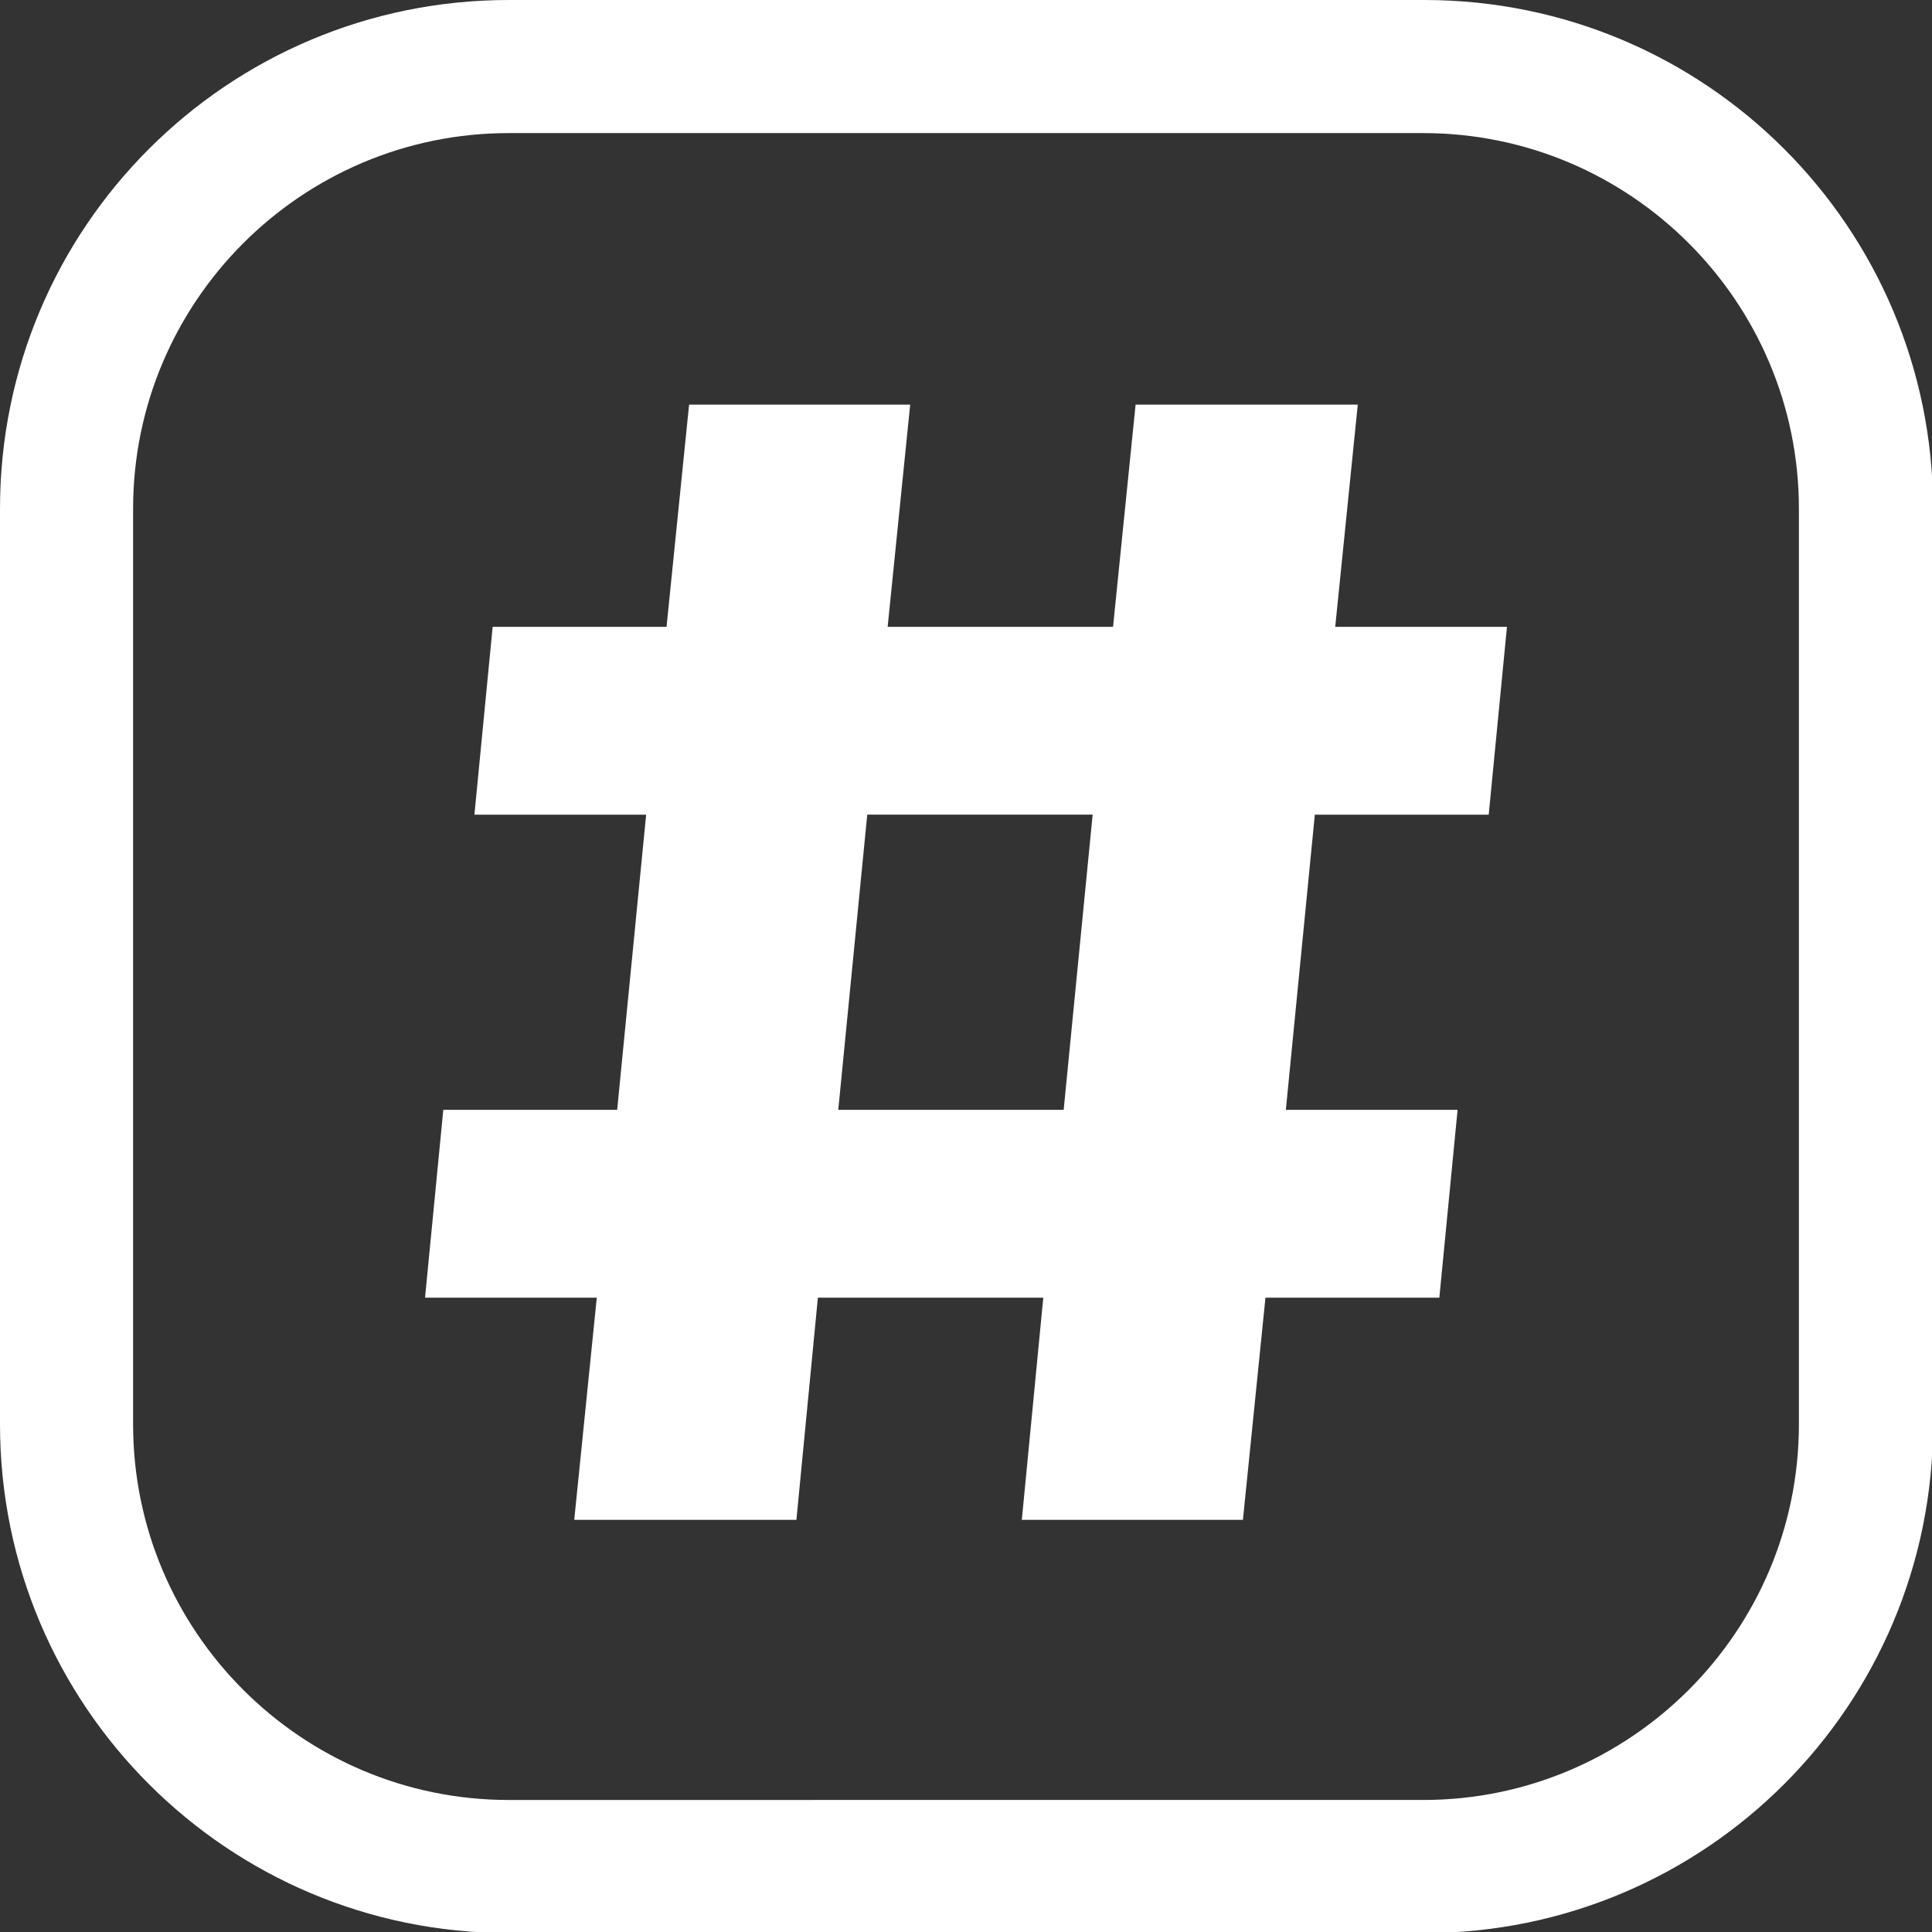
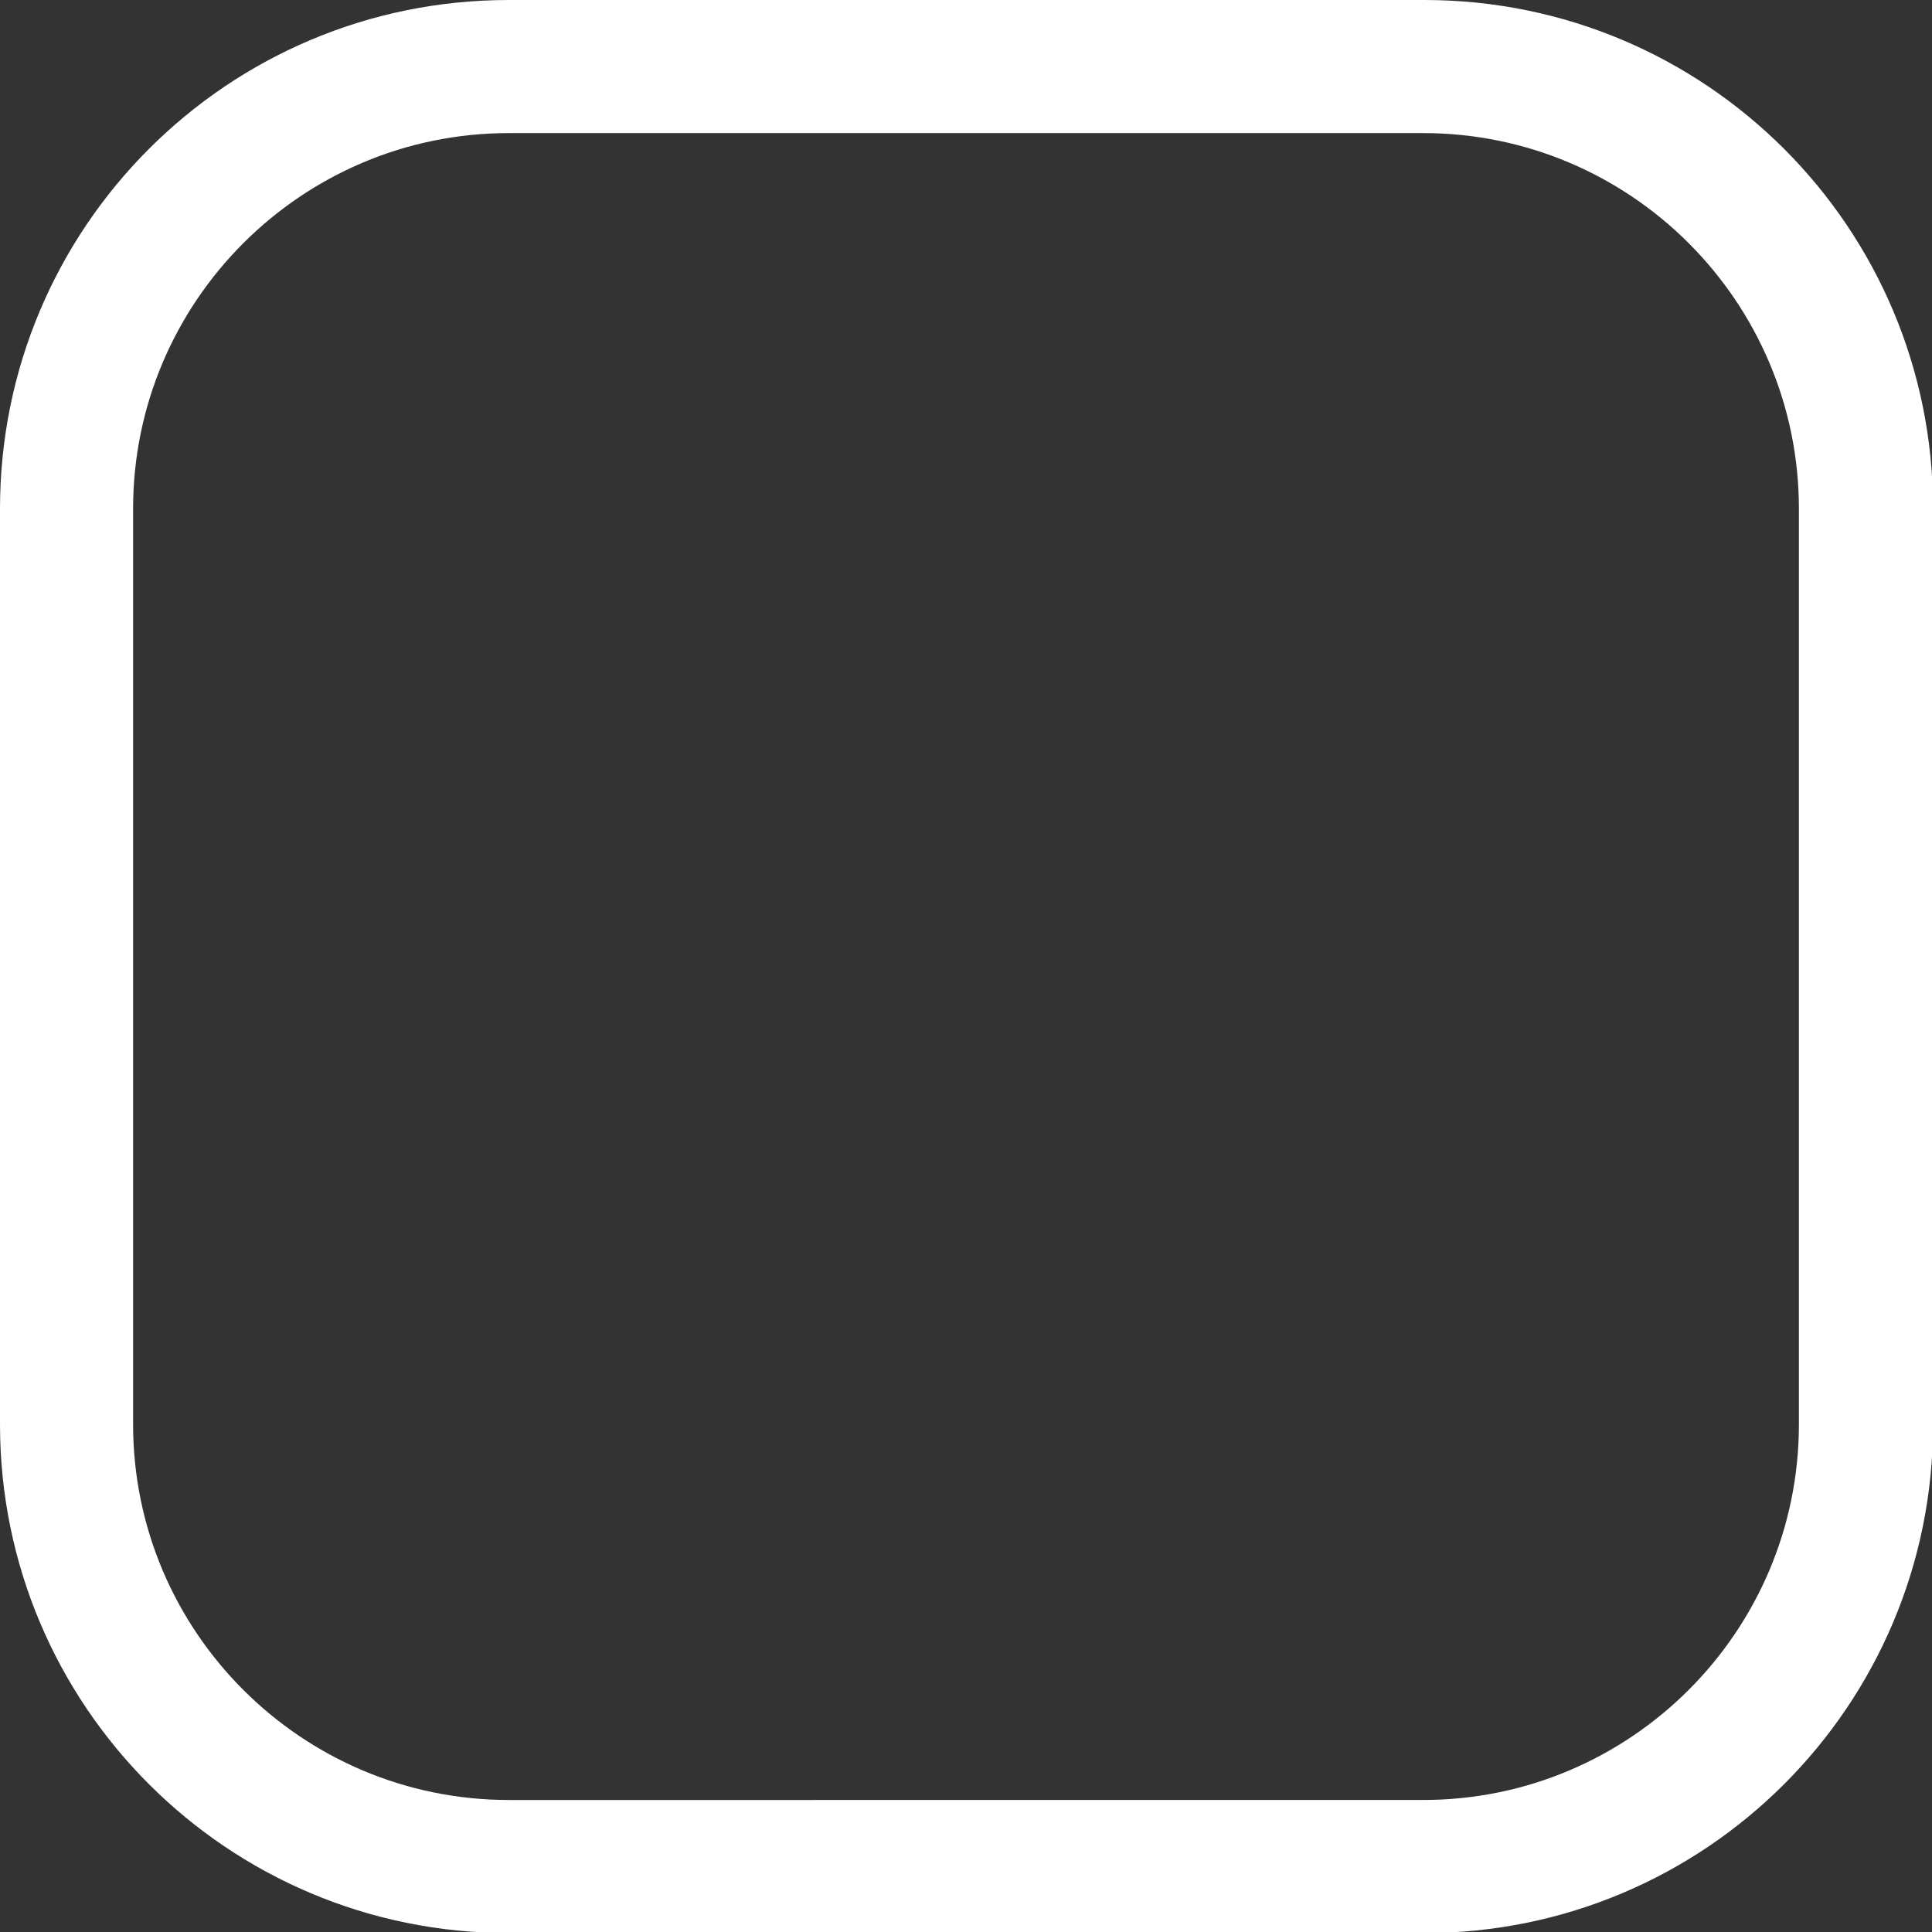
<svg xmlns="http://www.w3.org/2000/svg" id="Layer_2" data-name="Layer 2" viewBox="0 0 18 18">
  <rect x="0" y="0" width="18" height="18" fill="#333333" stroke="none" />
  <defs>
    <style>
      .cls-1 {
        fill: #fff;
        stroke-width: 0px;
      }
    </style>
  </defs>
  <g id="Layer_1-2" data-name="Layer 1">
    <g>
      <path class="cls-1" d="M13.26,1.24c1.93,0,3.5,1.57,3.5,3.5v8.53c0,1.93-1.57,3.5-3.5,3.5H4.74c-1.93,0-3.5-1.57-3.5-3.5V4.74c0-1.93,1.57-3.5,3.5-3.5h8.53M13.26,0H4.74C2.12,0,0,2.12,0,4.74v8.53c0,2.62,2.12,4.74,4.74,4.74h8.53c2.62,0,4.74-2.12,4.74-4.74V4.74c0-2.62-2.12-4.74-4.74-4.74h0Z" />
-       <path class="cls-1" d="M13.87,7.59h-1.62l-.27,2.75h1.6l-.17,1.75h-1.62l-.21,2.07h-2.06l.2-2.07h-2.1l-.2,2.07h-2.07l.21-2.07h-1.6l.17-1.75h1.62l.27-2.75h-1.6l.17-1.75h1.62l.21-2.07h2.06l-.21,2.07h2.1l.21-2.07h2.07l-.21,2.07h1.6l-.17,1.75ZM7.81,10.34h2.1l.27-2.75h-2.1l-.27,2.75Z" />
    </g>
  </g>
</svg>